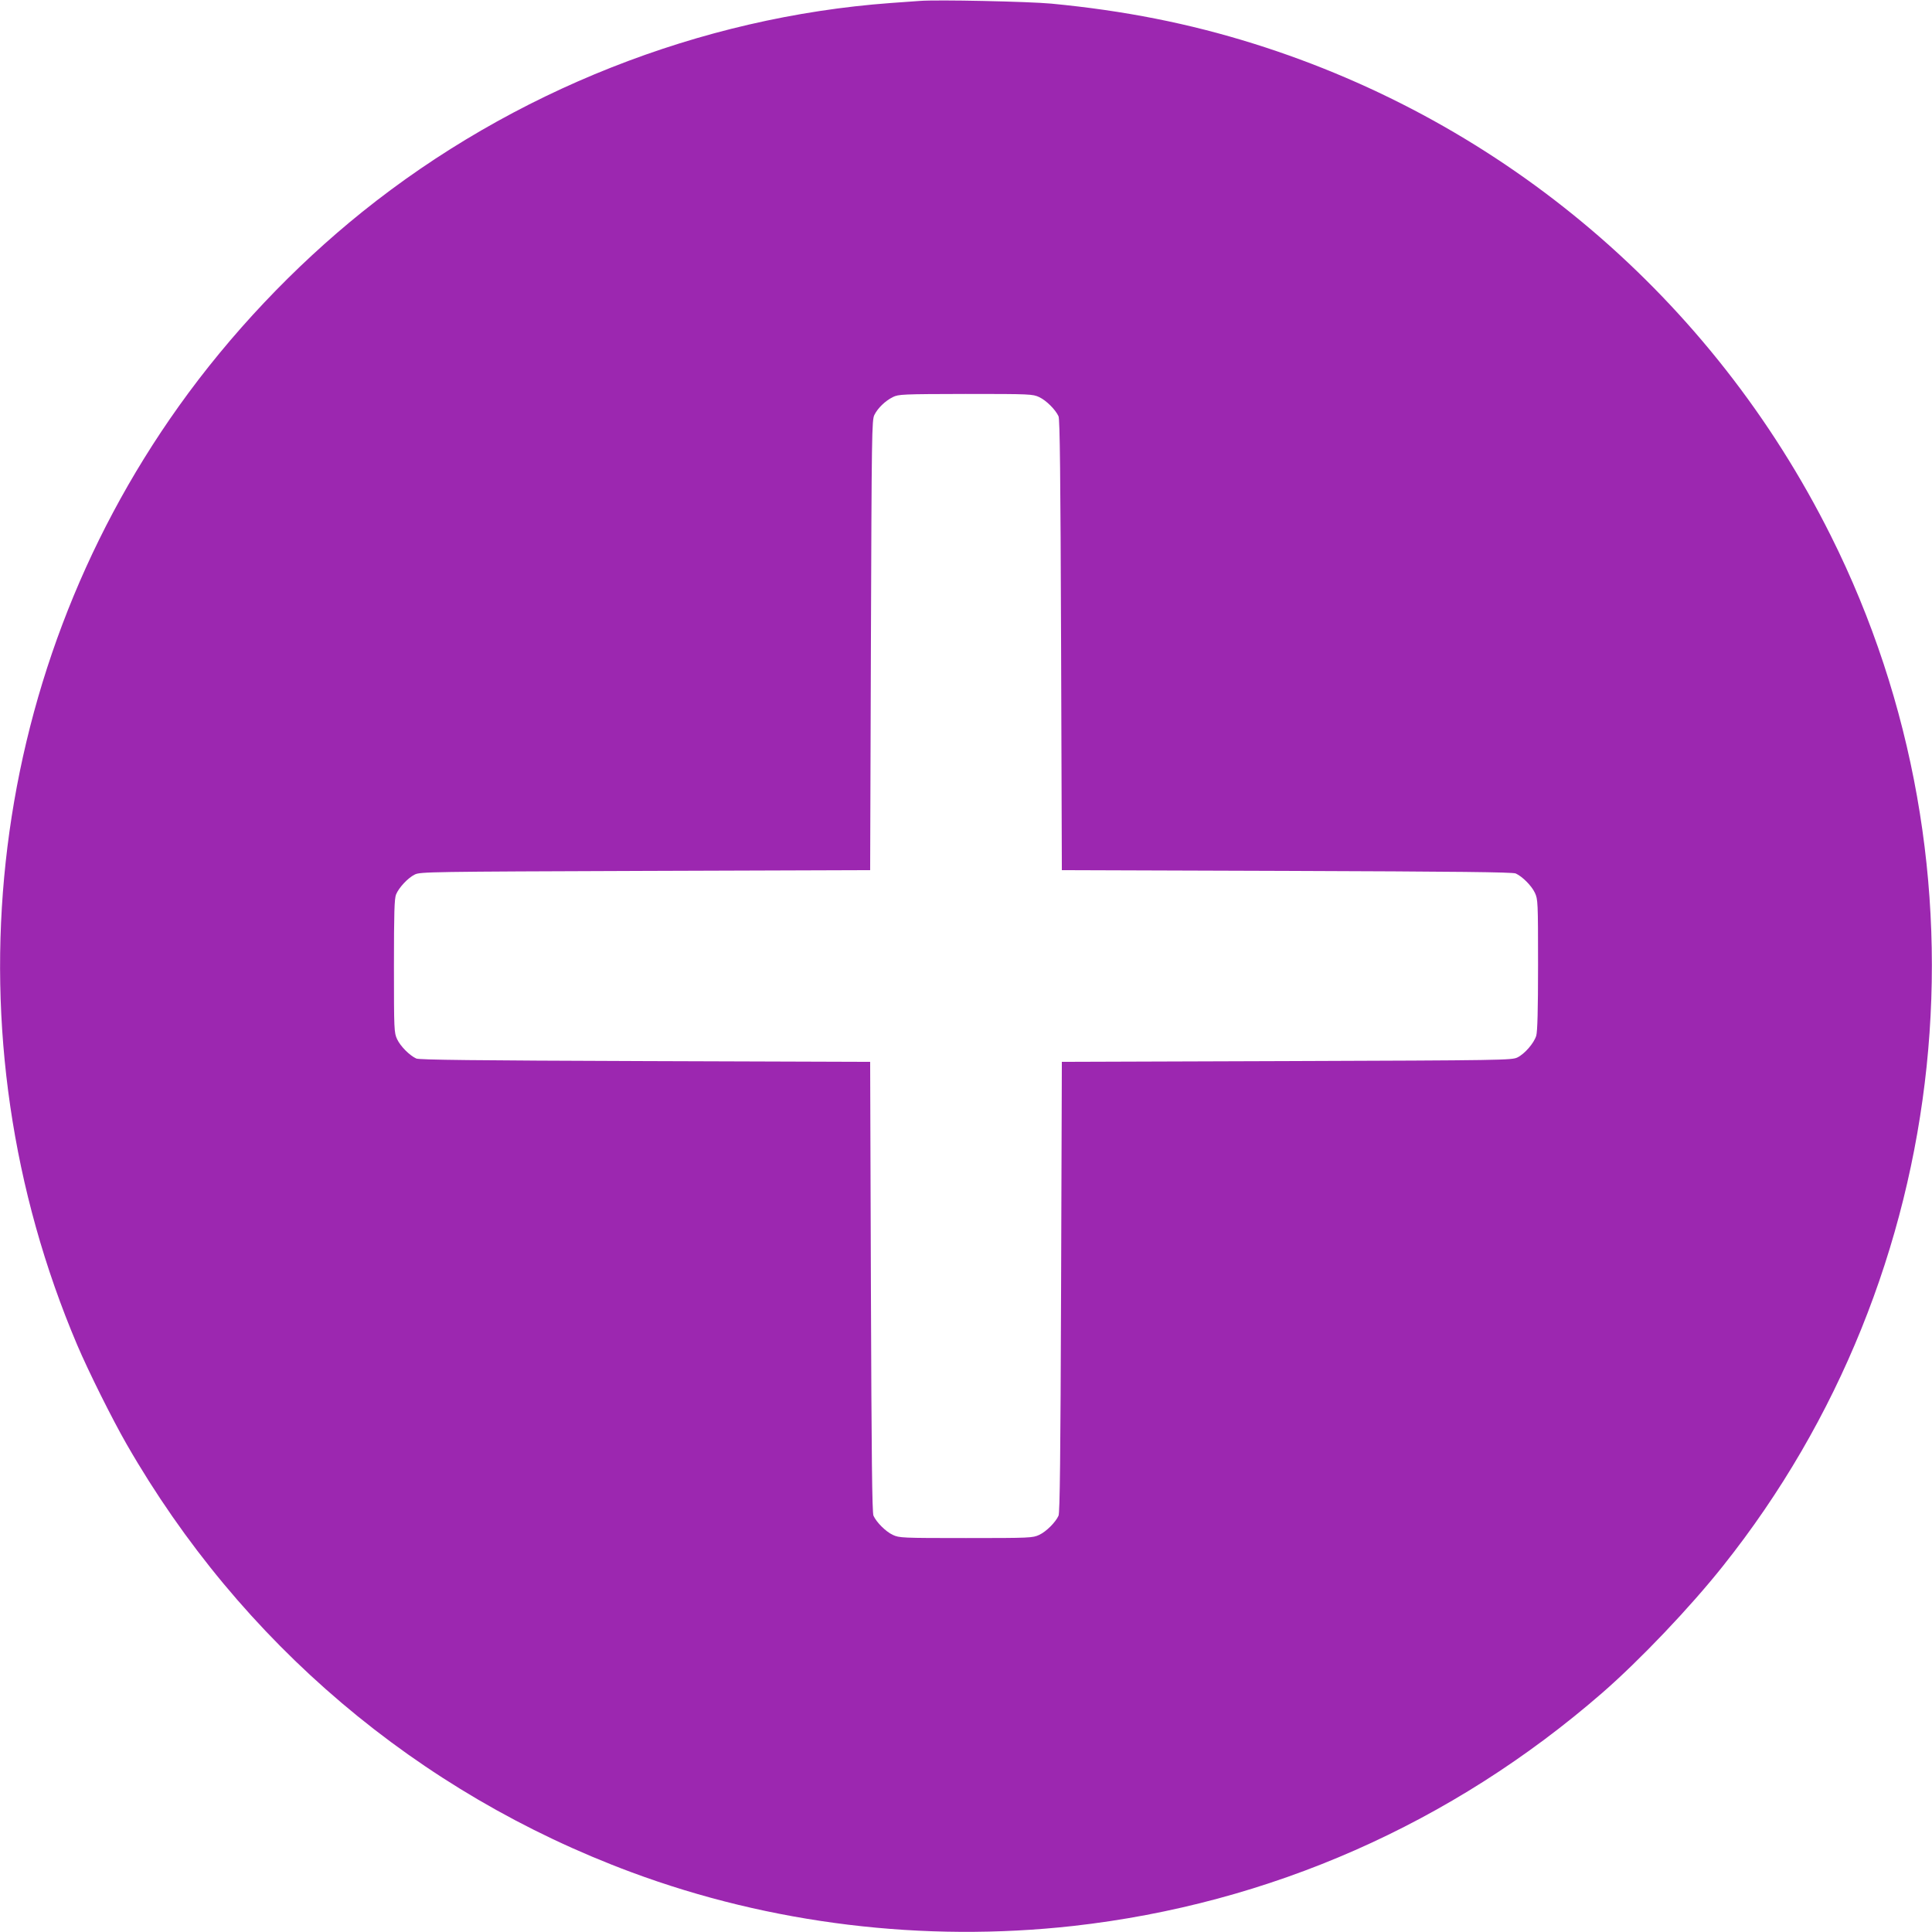
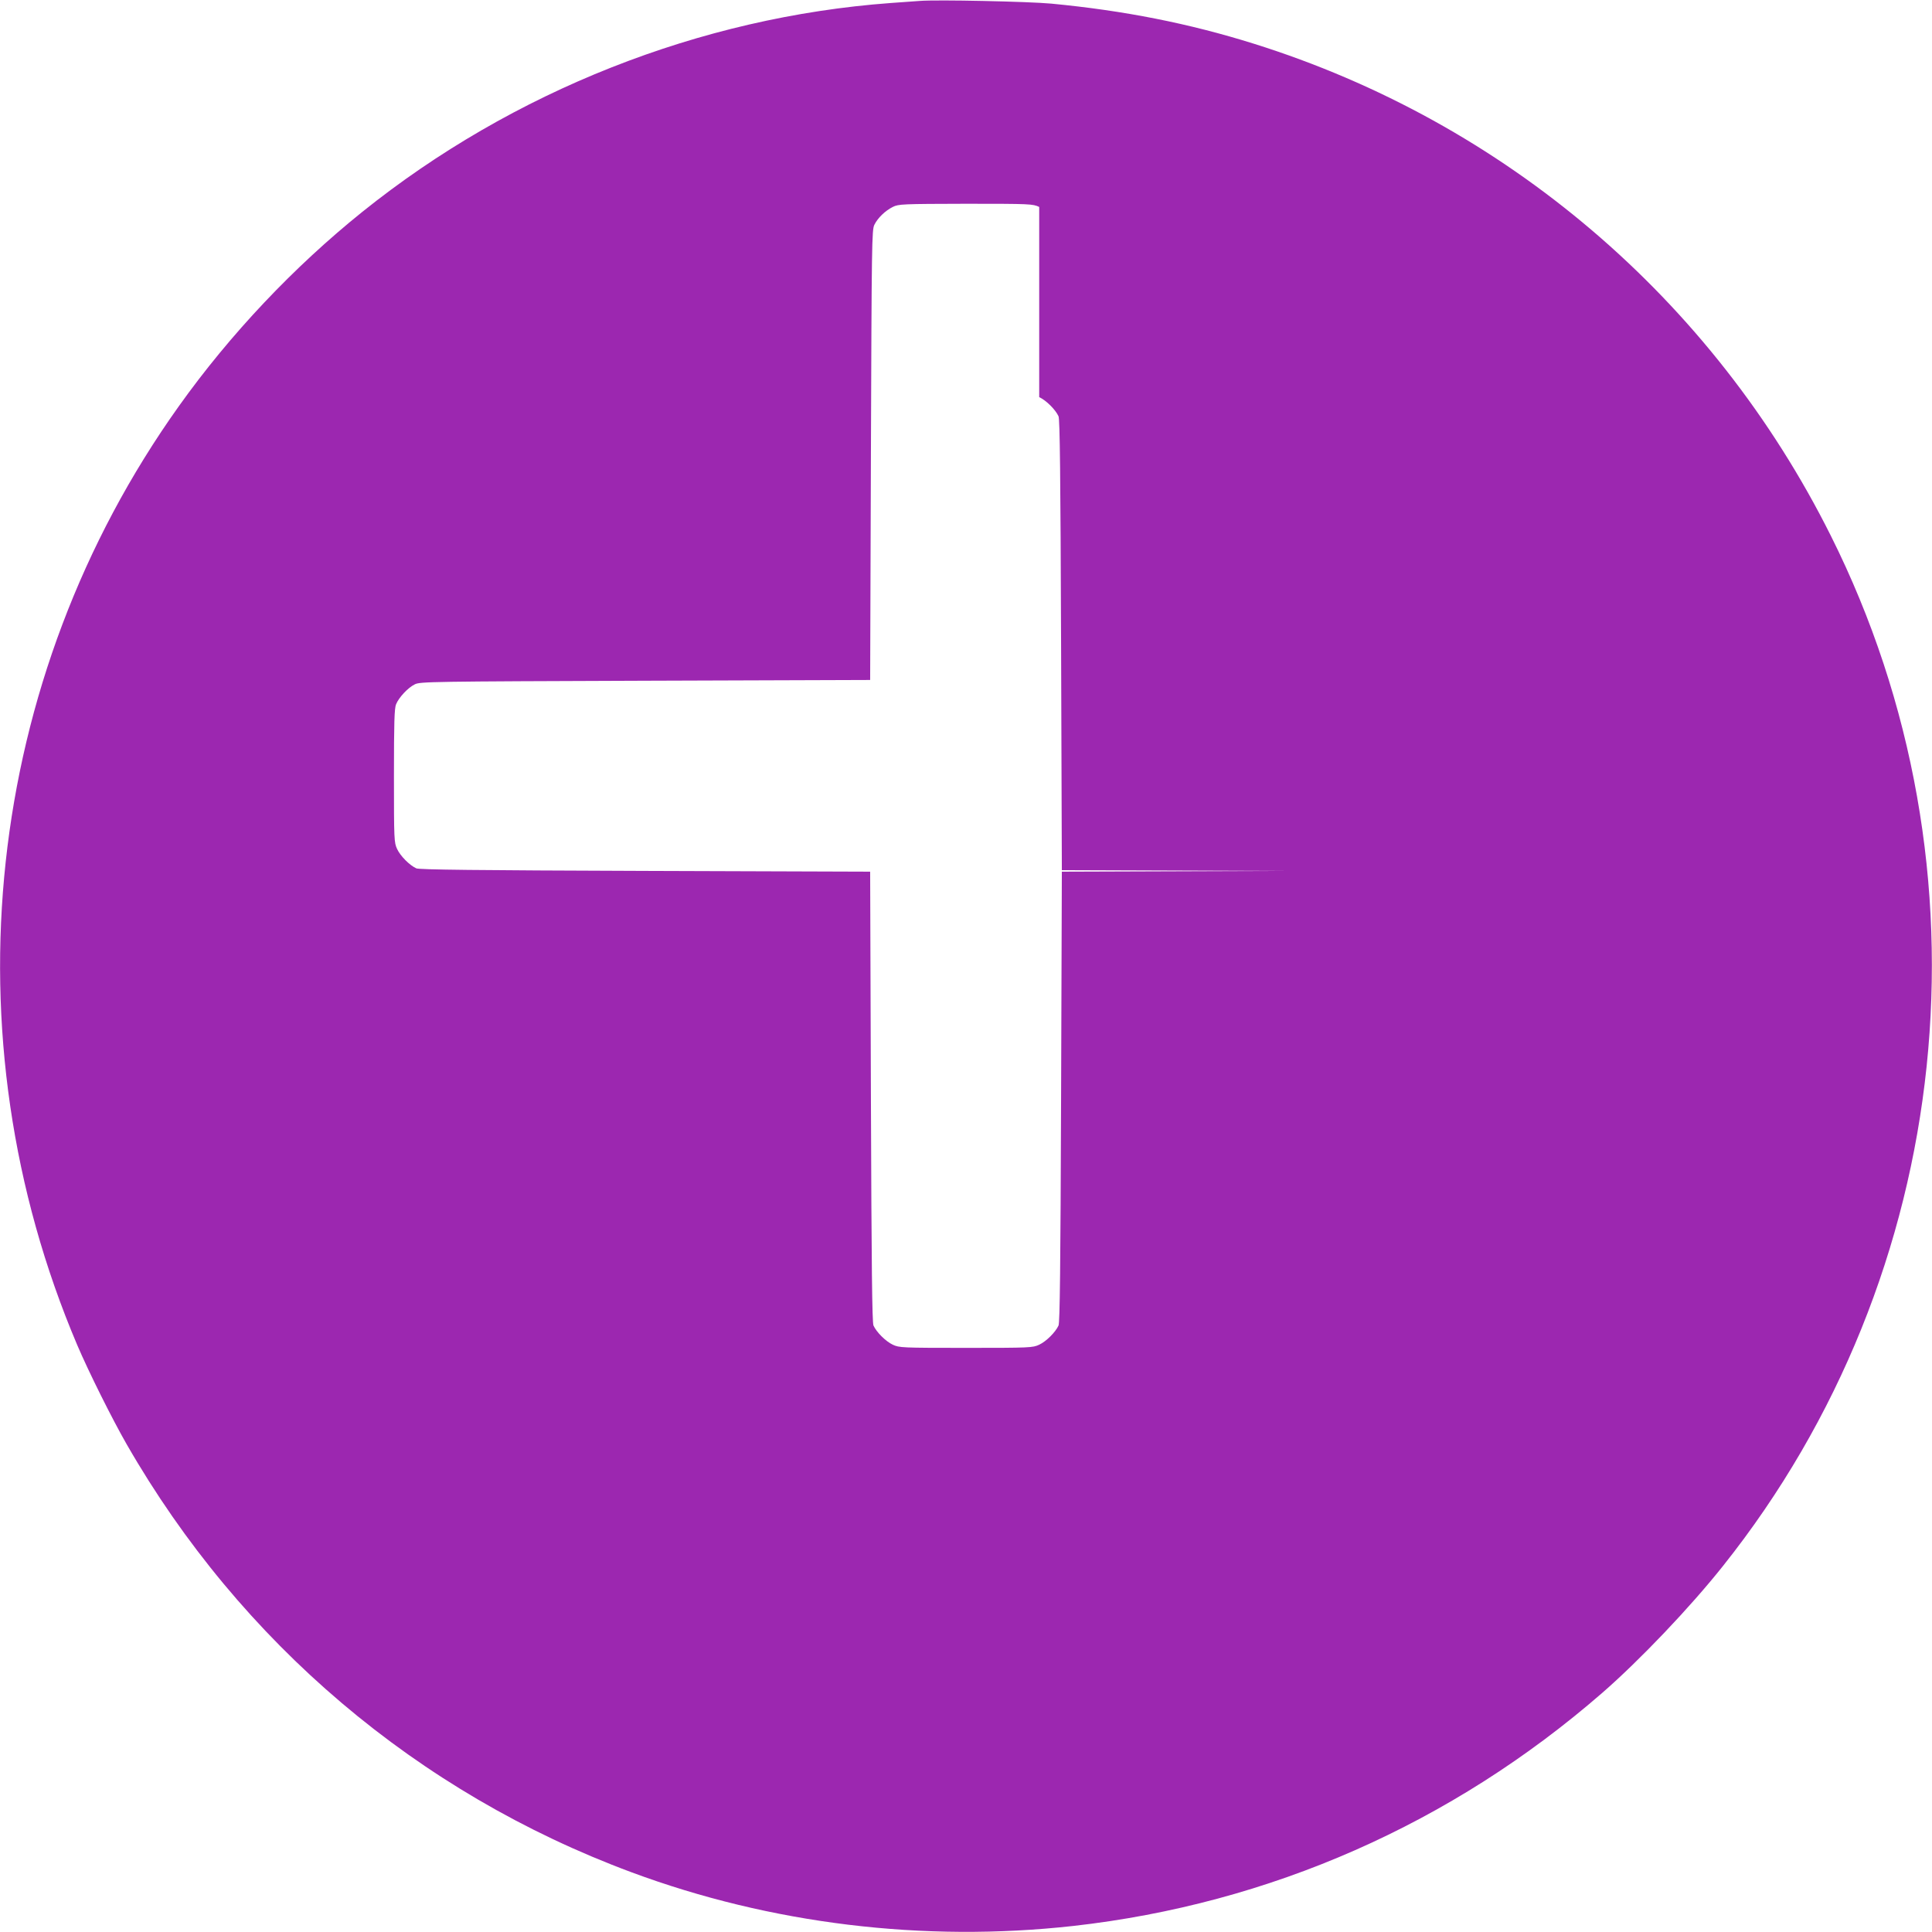
<svg xmlns="http://www.w3.org/2000/svg" version="1.0" width="1280pt" height="1280pt" viewBox="0 0 1280 1280" preserveAspectRatio="xMidYMid meet">
  <g transform="translate(0,1280) scale(0.1,-0.1)" fill="#9c27b0" stroke="none">
-     <path d="M6095 12794 c-27 -2 -115 -8 -195 -14 -1261 -93 -2504 -584 -3500 -1384 -454 -365 -875 -810 -1215 -1287 -1290 -1808 -1545 -4169 -673 -6221 75 -176 232 -491 328 -658 755 -1314 1927 -2308 3343 -2834 923 -343 1937 -466 2927 -356 1302 146 2508 677 3505 1544 248 216 581 565 801 842 1539 1932 1819 4616 713 6826 -783 1566 -2159 2738 -3824 3259 -428 134 -858 219 -1340 265 -150 14 -756 27 -870 18z m790 -2625 c47 -22 108 -83 128 -127 9 -21 13 -385 17 -1517 l5 -1490 1490 -5 c1132 -4 1496 -8 1517 -17 44 -20 105 -81 127 -128 20 -43 21 -59 21 -476 0 -302 -4 -443 -12 -471 -15 -49 -76 -120 -125 -144 -37 -18 -96 -19 -1528 -24 l-1490 -5 -5 -1490 c-4 -1132 -8 -1496 -17 -1517 -20 -44 -81 -105 -128 -127 -43 -20 -59 -21 -485 -21 -426 0 -442 1 -485 21 -47 22 -108 83 -128 127 -9 21 -13 385 -17 1517 l-5 1490 -1490 5 c-1132 4 -1496 8 -1517 17 -44 20 -105 81 -127 128 -20 43 -21 59 -21 485 0 356 3 447 14 474 19 46 79 110 124 132 35 18 102 19 1527 24 l1490 5 5 1490 c5 1405 6 1492 23 1526 23 46 72 93 122 118 38 19 62 20 483 21 429 0 444 -1 487 -21z" />
+     <path d="M6095 12794 c-27 -2 -115 -8 -195 -14 -1261 -93 -2504 -584 -3500 -1384 -454 -365 -875 -810 -1215 -1287 -1290 -1808 -1545 -4169 -673 -6221 75 -176 232 -491 328 -658 755 -1314 1927 -2308 3343 -2834 923 -343 1937 -466 2927 -356 1302 146 2508 677 3505 1544 248 216 581 565 801 842 1539 1932 1819 4616 713 6826 -783 1566 -2159 2738 -3824 3259 -428 134 -858 219 -1340 265 -150 14 -756 27 -870 18z m790 -2625 c47 -22 108 -83 128 -127 9 -21 13 -385 17 -1517 l5 -1490 1490 -5 l-1490 -5 -5 -1490 c-4 -1132 -8 -1496 -17 -1517 -20 -44 -81 -105 -128 -127 -43 -20 -59 -21 -485 -21 -426 0 -442 1 -485 21 -47 22 -108 83 -128 127 -9 21 -13 385 -17 1517 l-5 1490 -1490 5 c-1132 4 -1496 8 -1517 17 -44 20 -105 81 -127 128 -20 43 -21 59 -21 485 0 356 3 447 14 474 19 46 79 110 124 132 35 18 102 19 1527 24 l1490 5 5 1490 c5 1405 6 1492 23 1526 23 46 72 93 122 118 38 19 62 20 483 21 429 0 444 -1 487 -21z" />
  </g>
</svg>